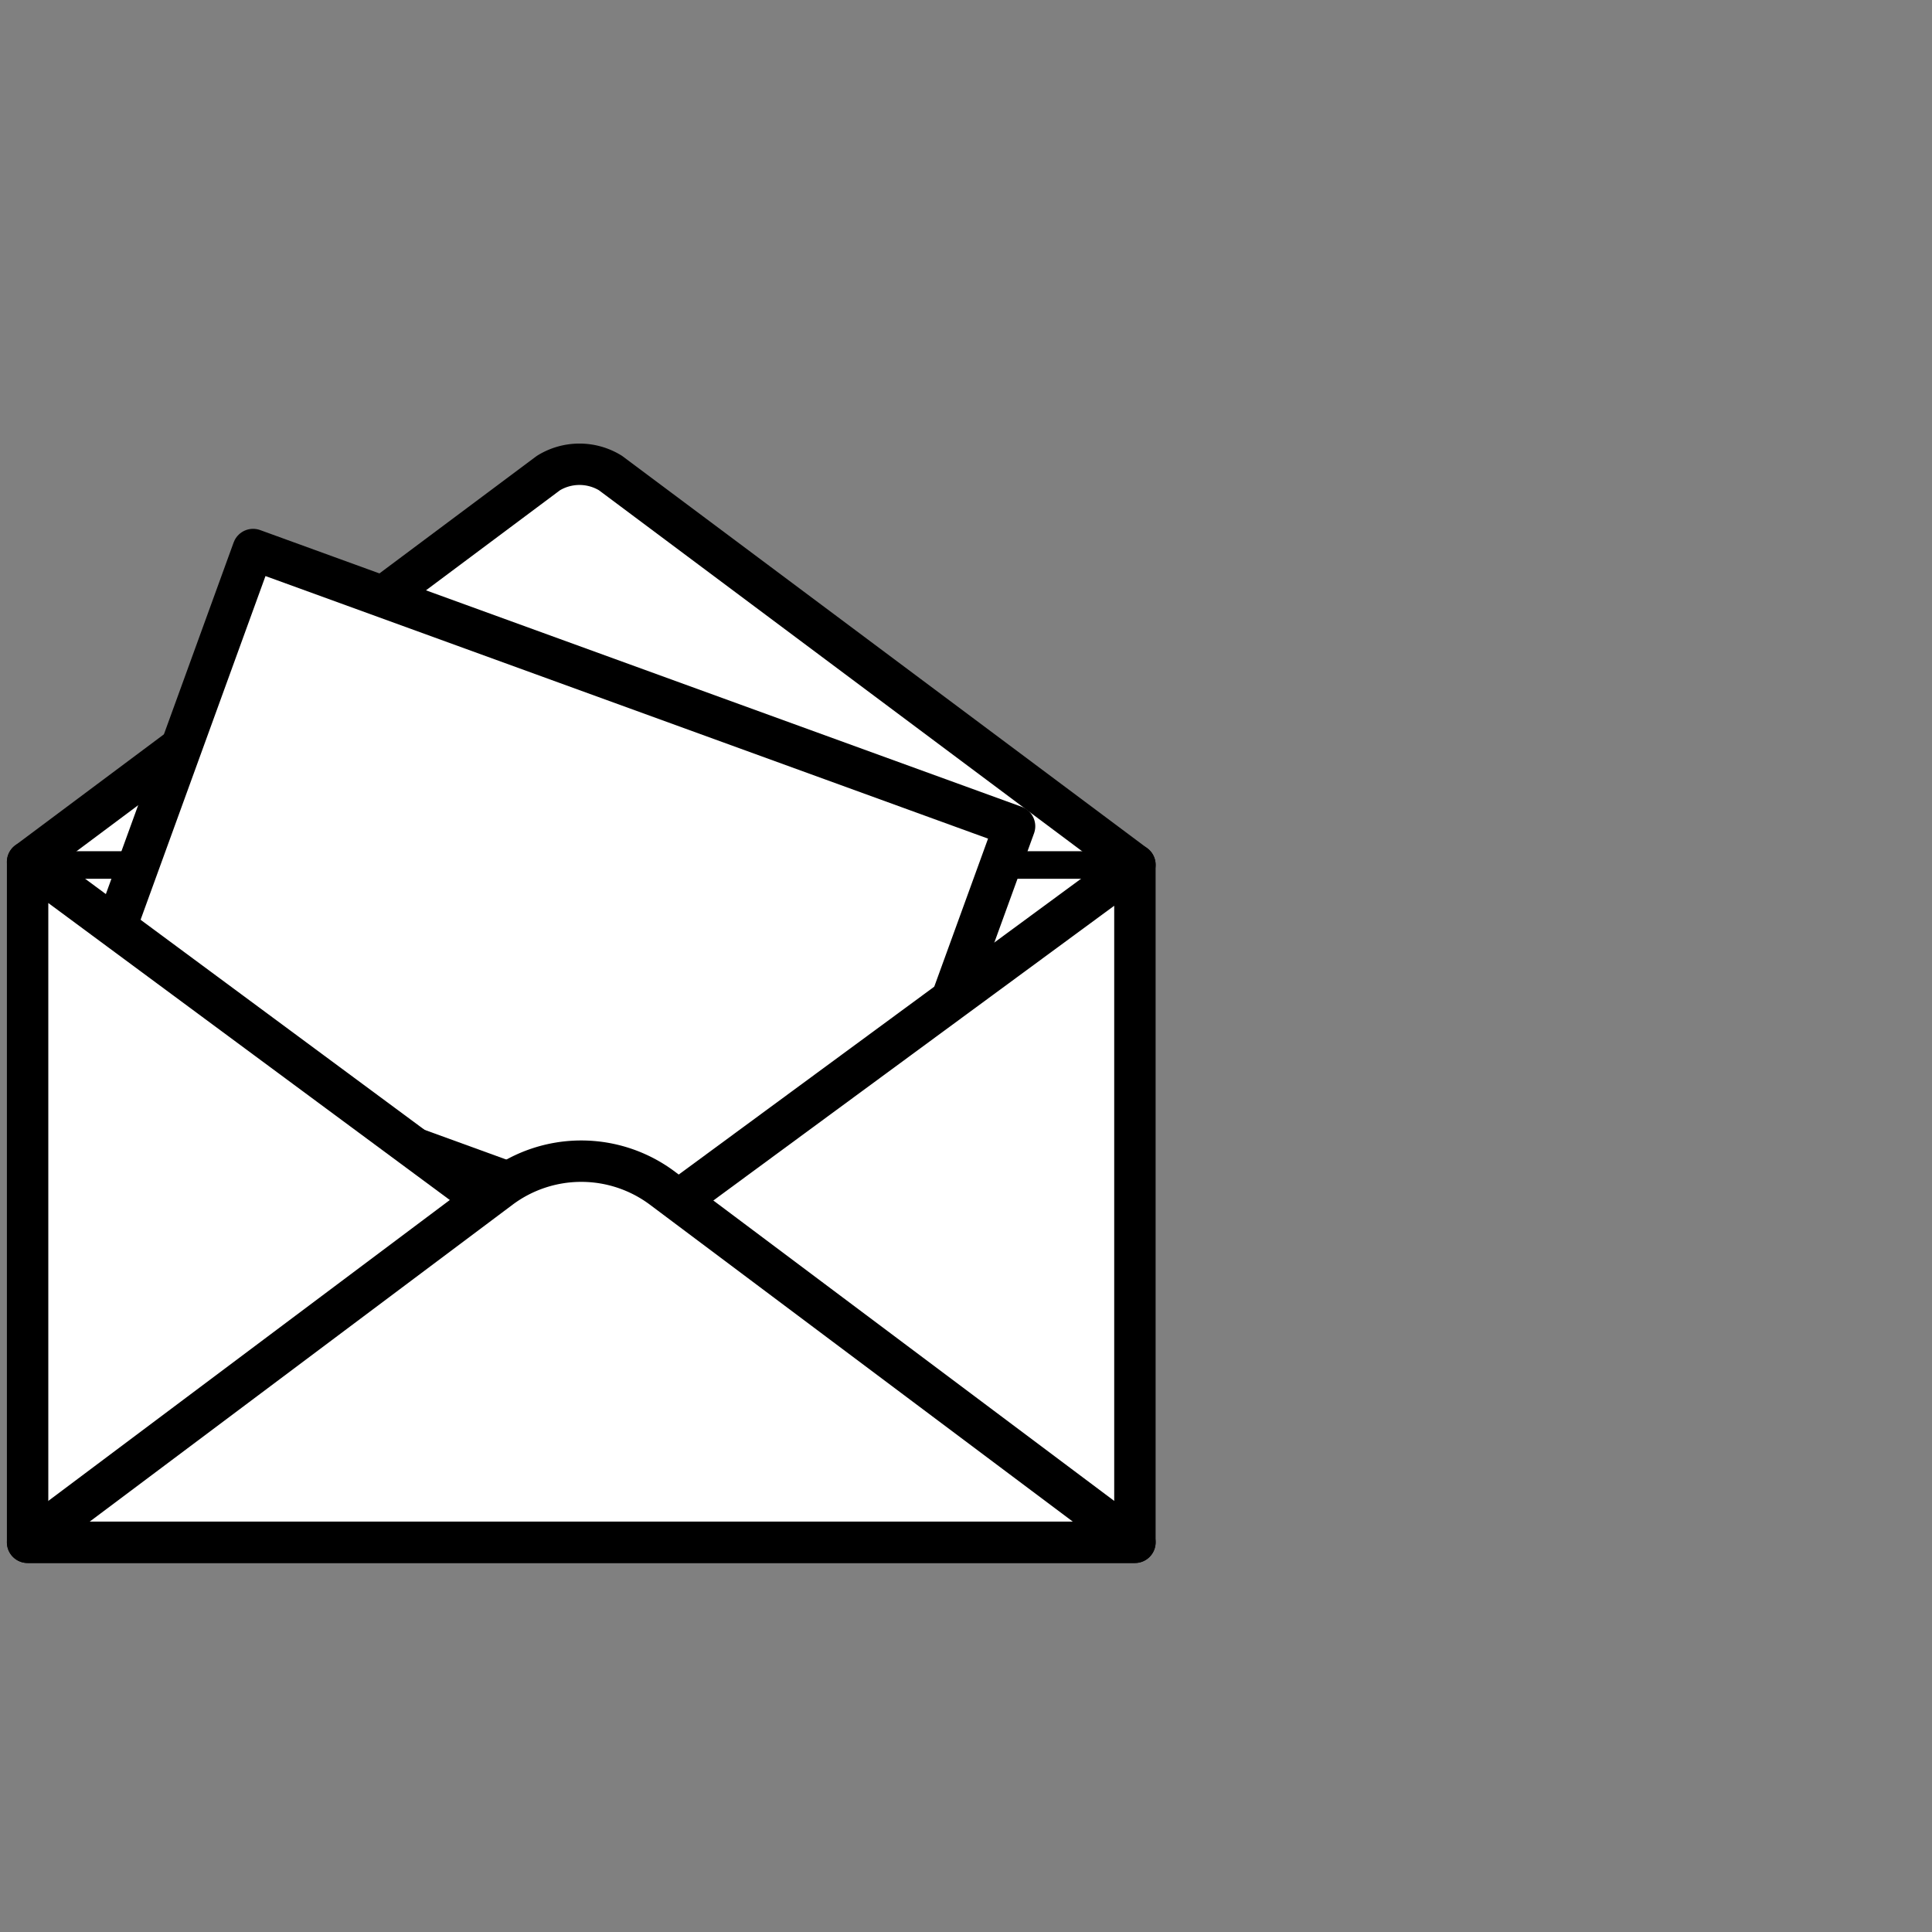
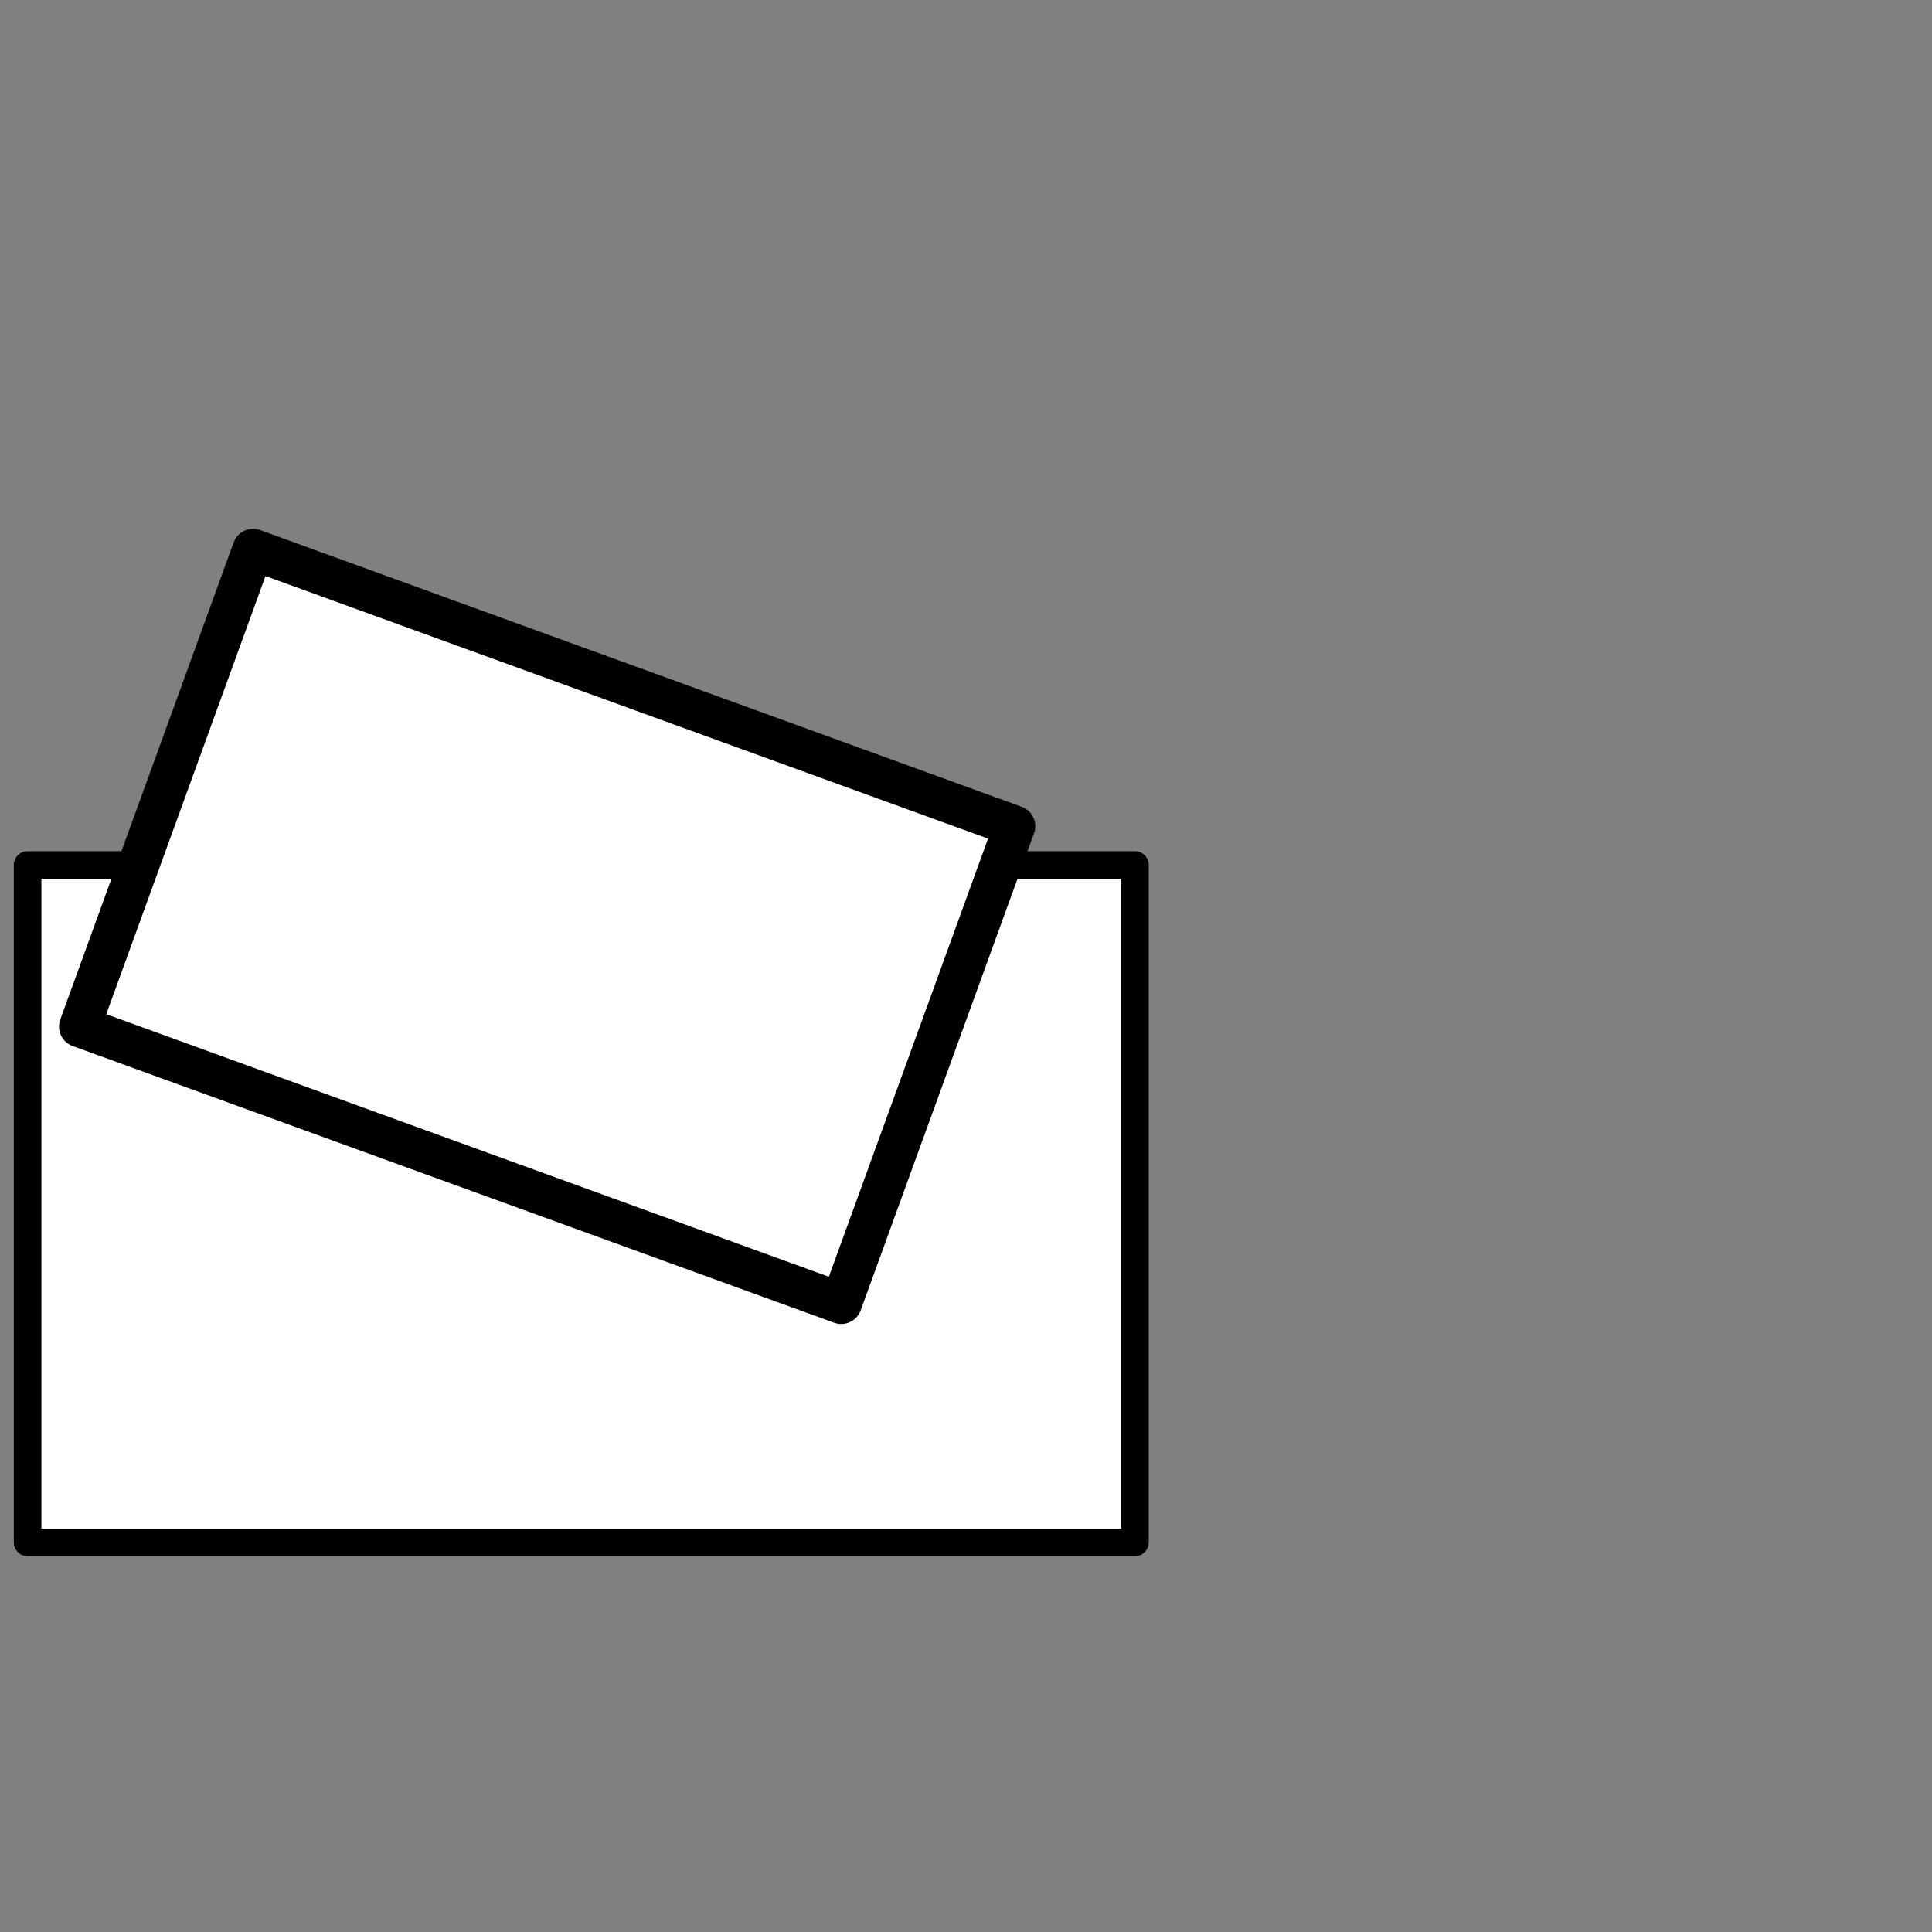
<svg xmlns="http://www.w3.org/2000/svg" id="Layer_1" data-name="Layer 1" viewBox="0 0 140 140">
  <rect x="0" y="0" width="140" height="140" fill="#808080" stroke="none" />
  <defs>
    <style>.cls-1,.cls-2{fill:#fff;stroke:#000;stroke-linecap:round;stroke-linejoin:round;}.cls-1{stroke-width:3px;}.cls-2{stroke-width:2px;}</style>
  </defs>
  <title>Conjunto-Cartoes</title>
-   <path class="cls-1" d="M82.24,62.67l-38-28.39a4.29,4.29,0,0,0-4.5,0L2,62.46" />
  <rect class="cls-2" x="17.57" y="47.1" width="49.09" height="80.24" transform="translate(-45.1 129.34) rotate(-90)" />
  <rect class="cls-1" x="21.26" y="37.77" width="36.78" height="58.71" transform="translate(116.28 52.79) rotate(109.97)" />
-   <path class="cls-1" d="M2,111.76H82.24V62.67L45.15,89.94a5.1,5.1,0,0,1-6,0L2,62.46Z" />
-   <path class="cls-1" d="M2,111.76,36.24,86.1A9.81,9.81,0,0,1,48,86.1l34.24,25.66Z" />
</svg>